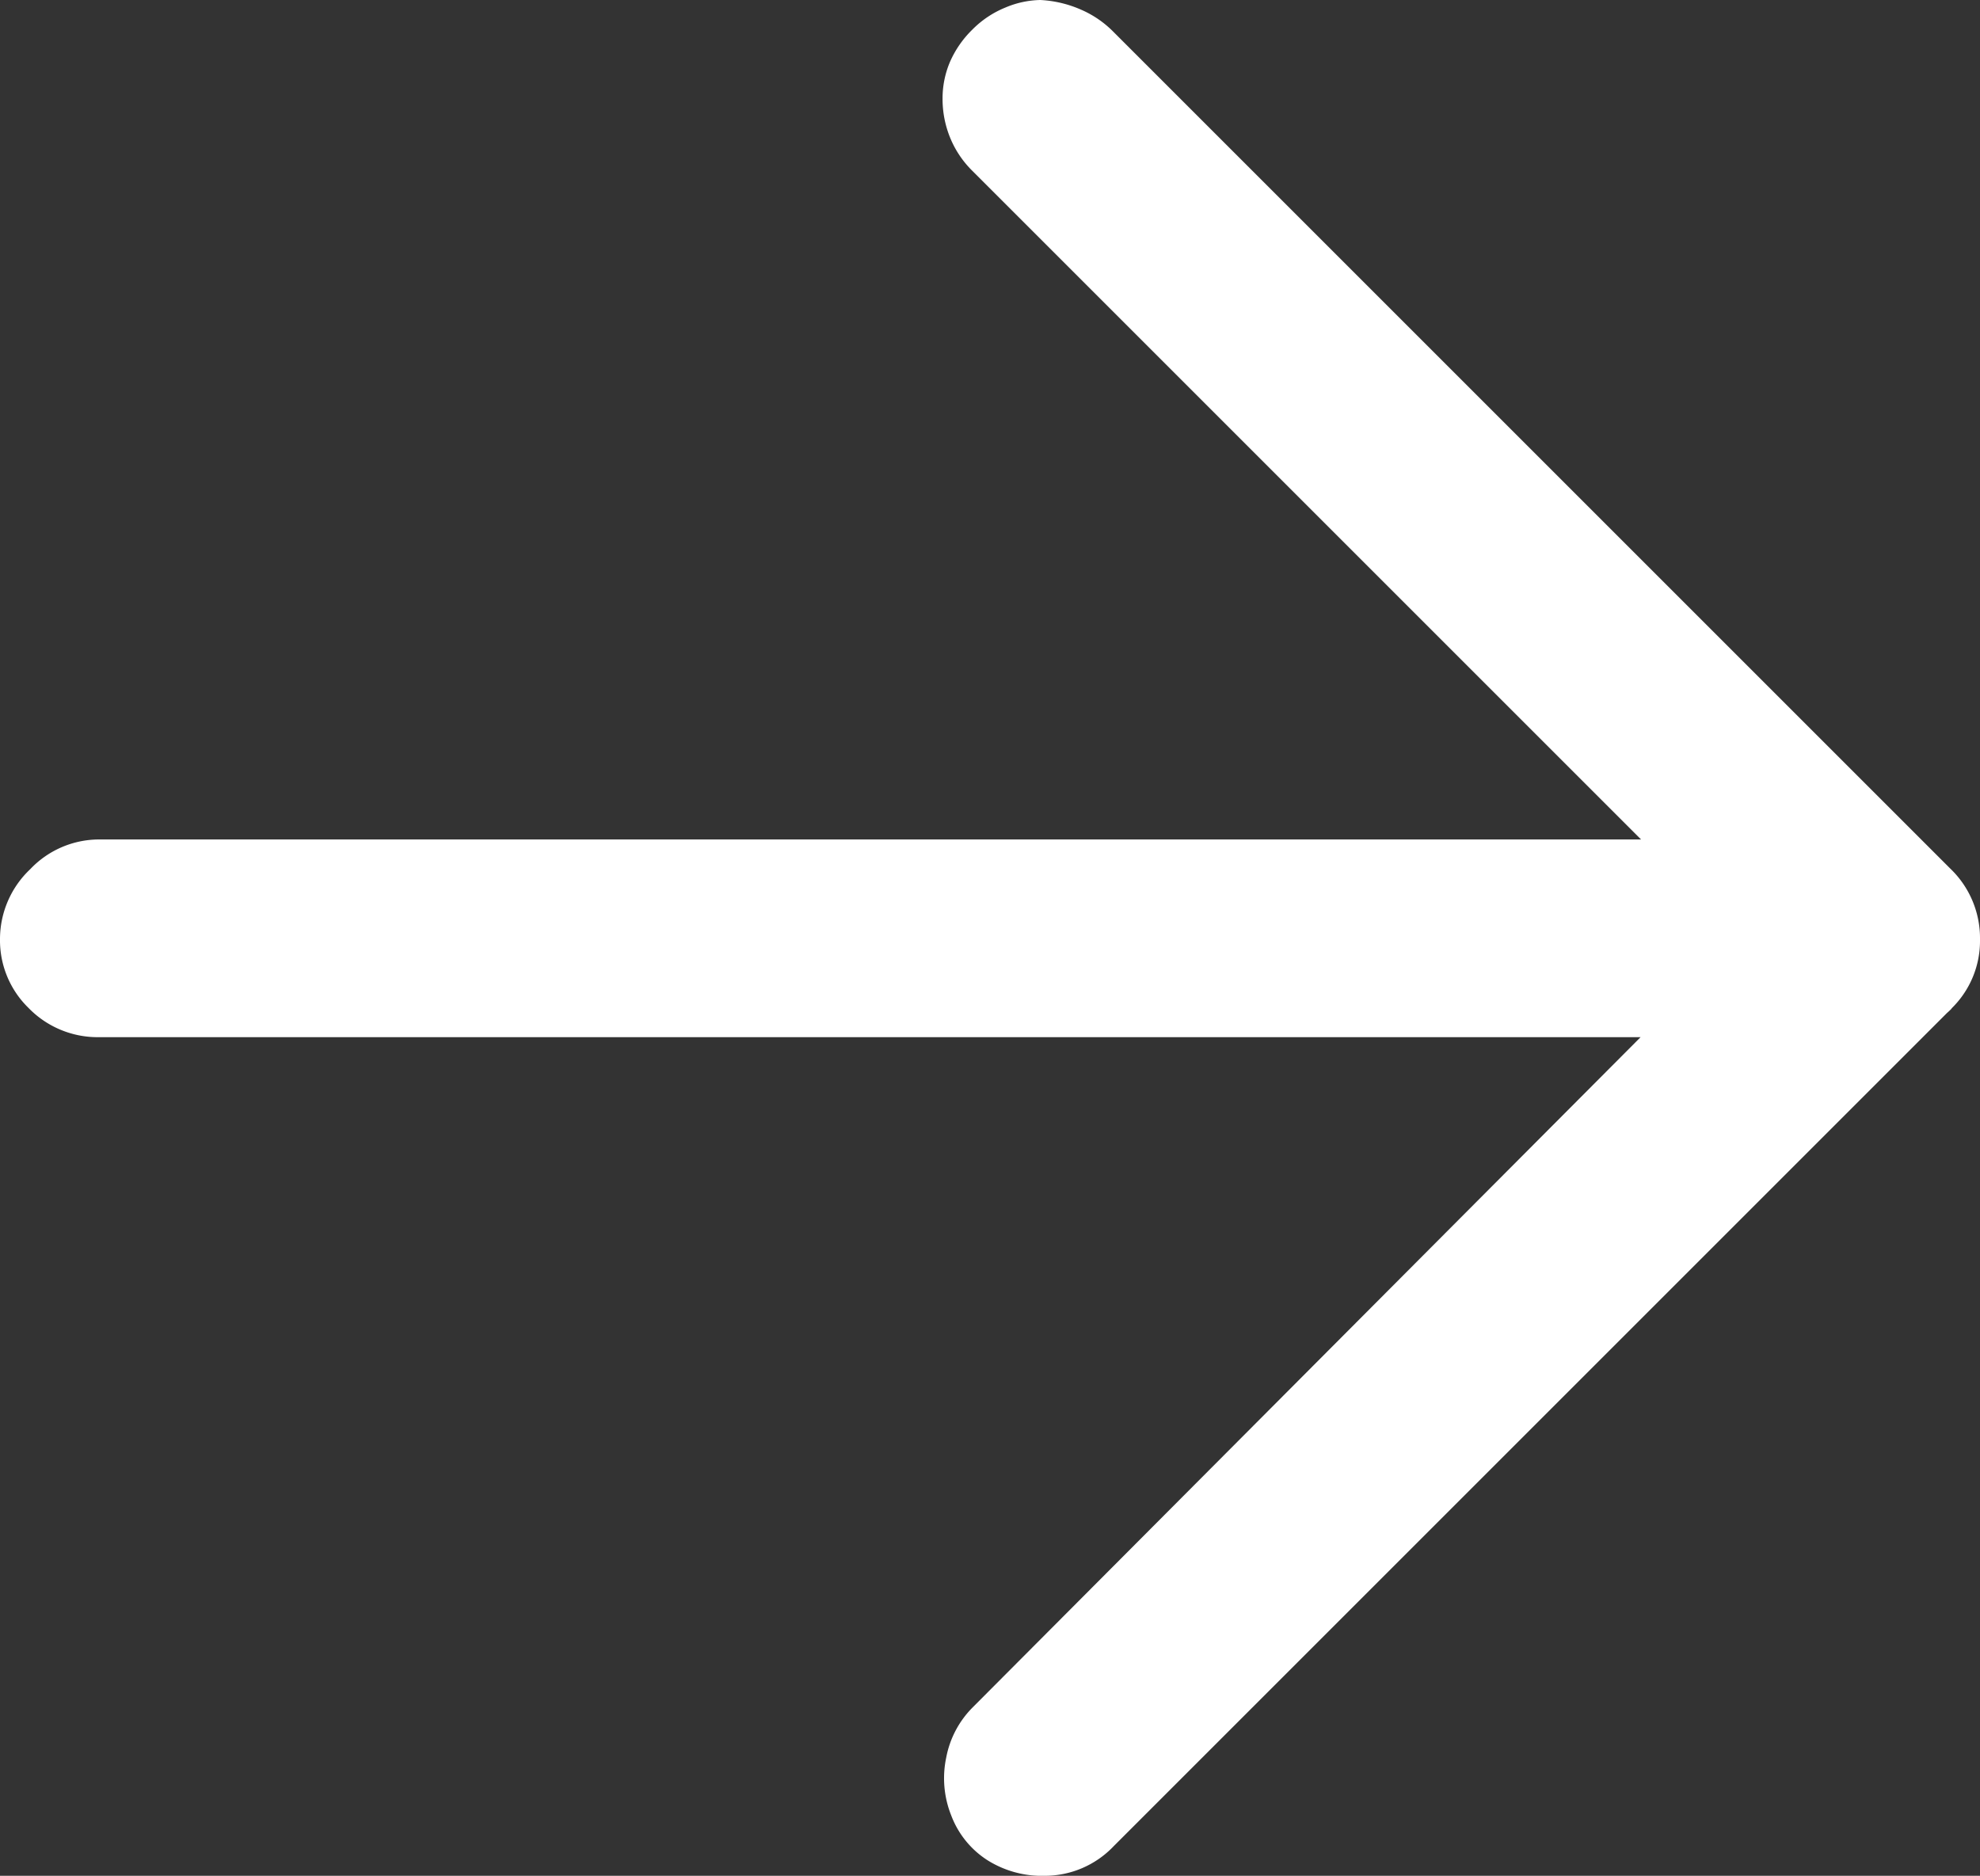
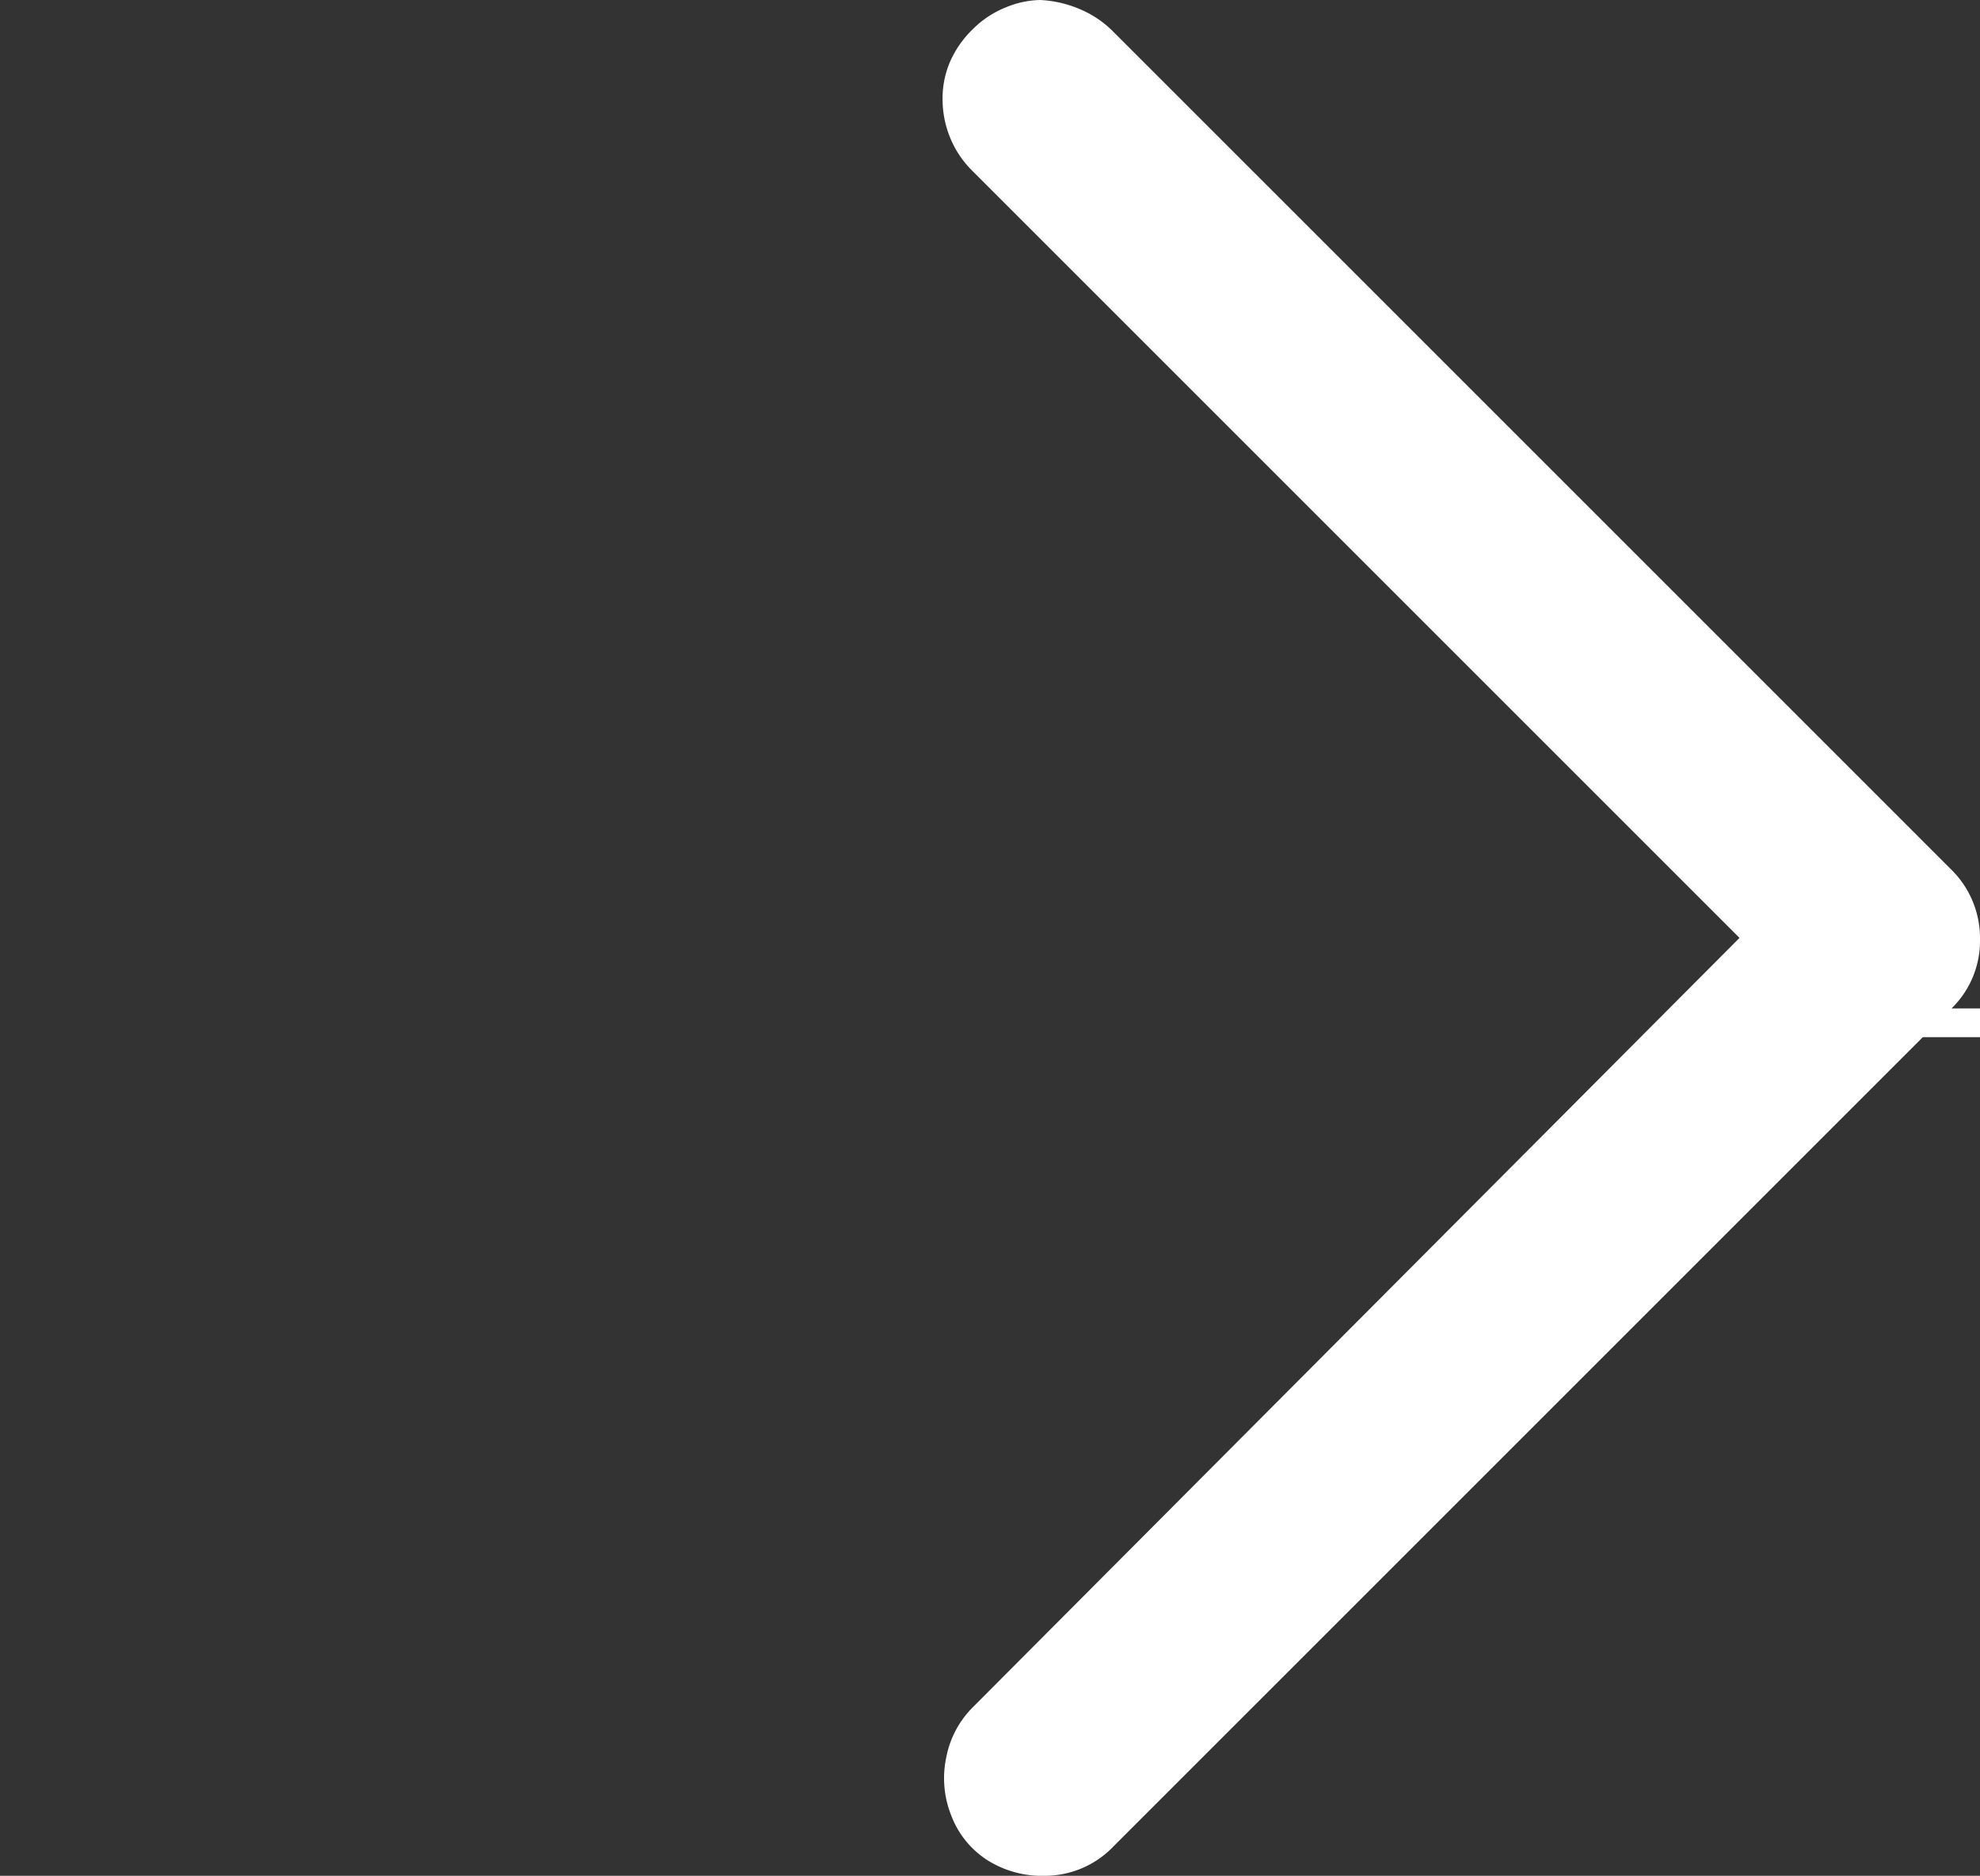
<svg xmlns="http://www.w3.org/2000/svg" width="14.4" height="13.644" viewBox="0 0 14.4 13.644">
  <rect x="0" y="0" width="14.4" height="13.644" fill="#333333" stroke="none" />
-   <path fill="#fff" d="m8.1 13.428 6.084-6.084a.7.7 0 0 0 .216-.513.7.7 0 0 0-.216-.513L8.1.234a.747.747 0 0 0-.234-.162.84.84 0 0 0-.3-.072.681.681 0 0 0-.252.054.719.719 0 0 0-.243.162.747.747 0 0 0-.162.234.678.678 0 0 0-.054.27.745.745 0 0 0 .054.279.719.719 0 0 0 .162.243L11.229 5.4l1.422 1.422-5.58 5.6a.7.7 0 0 0-.189.36.729.729 0 0 0 .036.423.665.665 0 0 0 .261.324.743.743 0 0 0 .421.115.691.691 0 0 0 .5-.216Zm6.093-6.093a.686.686 0 0 0 .207-.5.7.7 0 0 0-.216-.513.691.691 0 0 0-.5-.216H.72a.691.691 0 0 0-.5.216.7.7 0 0 0-.22.509.686.686 0 0 0 .207.5.7.7 0 0 0 .513.213h12.96a.7.7 0 0 0 .513-.207Z" />
+   <path fill="#fff" d="m8.1 13.428 6.084-6.084a.7.7 0 0 0 .216-.513.7.7 0 0 0-.216-.513L8.1.234a.747.747 0 0 0-.234-.162.84.84 0 0 0-.3-.072.681.681 0 0 0-.252.054.719.719 0 0 0-.243.162.747.747 0 0 0-.162.234.678.678 0 0 0-.054.27.745.745 0 0 0 .054.279.719.719 0 0 0 .162.243L11.229 5.4l1.422 1.422-5.58 5.6a.7.7 0 0 0-.189.36.729.729 0 0 0 .036.423.665.665 0 0 0 .261.324.743.743 0 0 0 .421.115.691.691 0 0 0 .5-.216Zm6.093-6.093a.686.686 0 0 0 .207-.5.7.7 0 0 0-.216-.513.691.691 0 0 0-.5-.216a.691.691 0 0 0-.5.216.7.7 0 0 0-.22.509.686.686 0 0 0 .207.5.7.7 0 0 0 .513.213h12.96a.7.7 0 0 0 .513-.207Z" />
</svg>